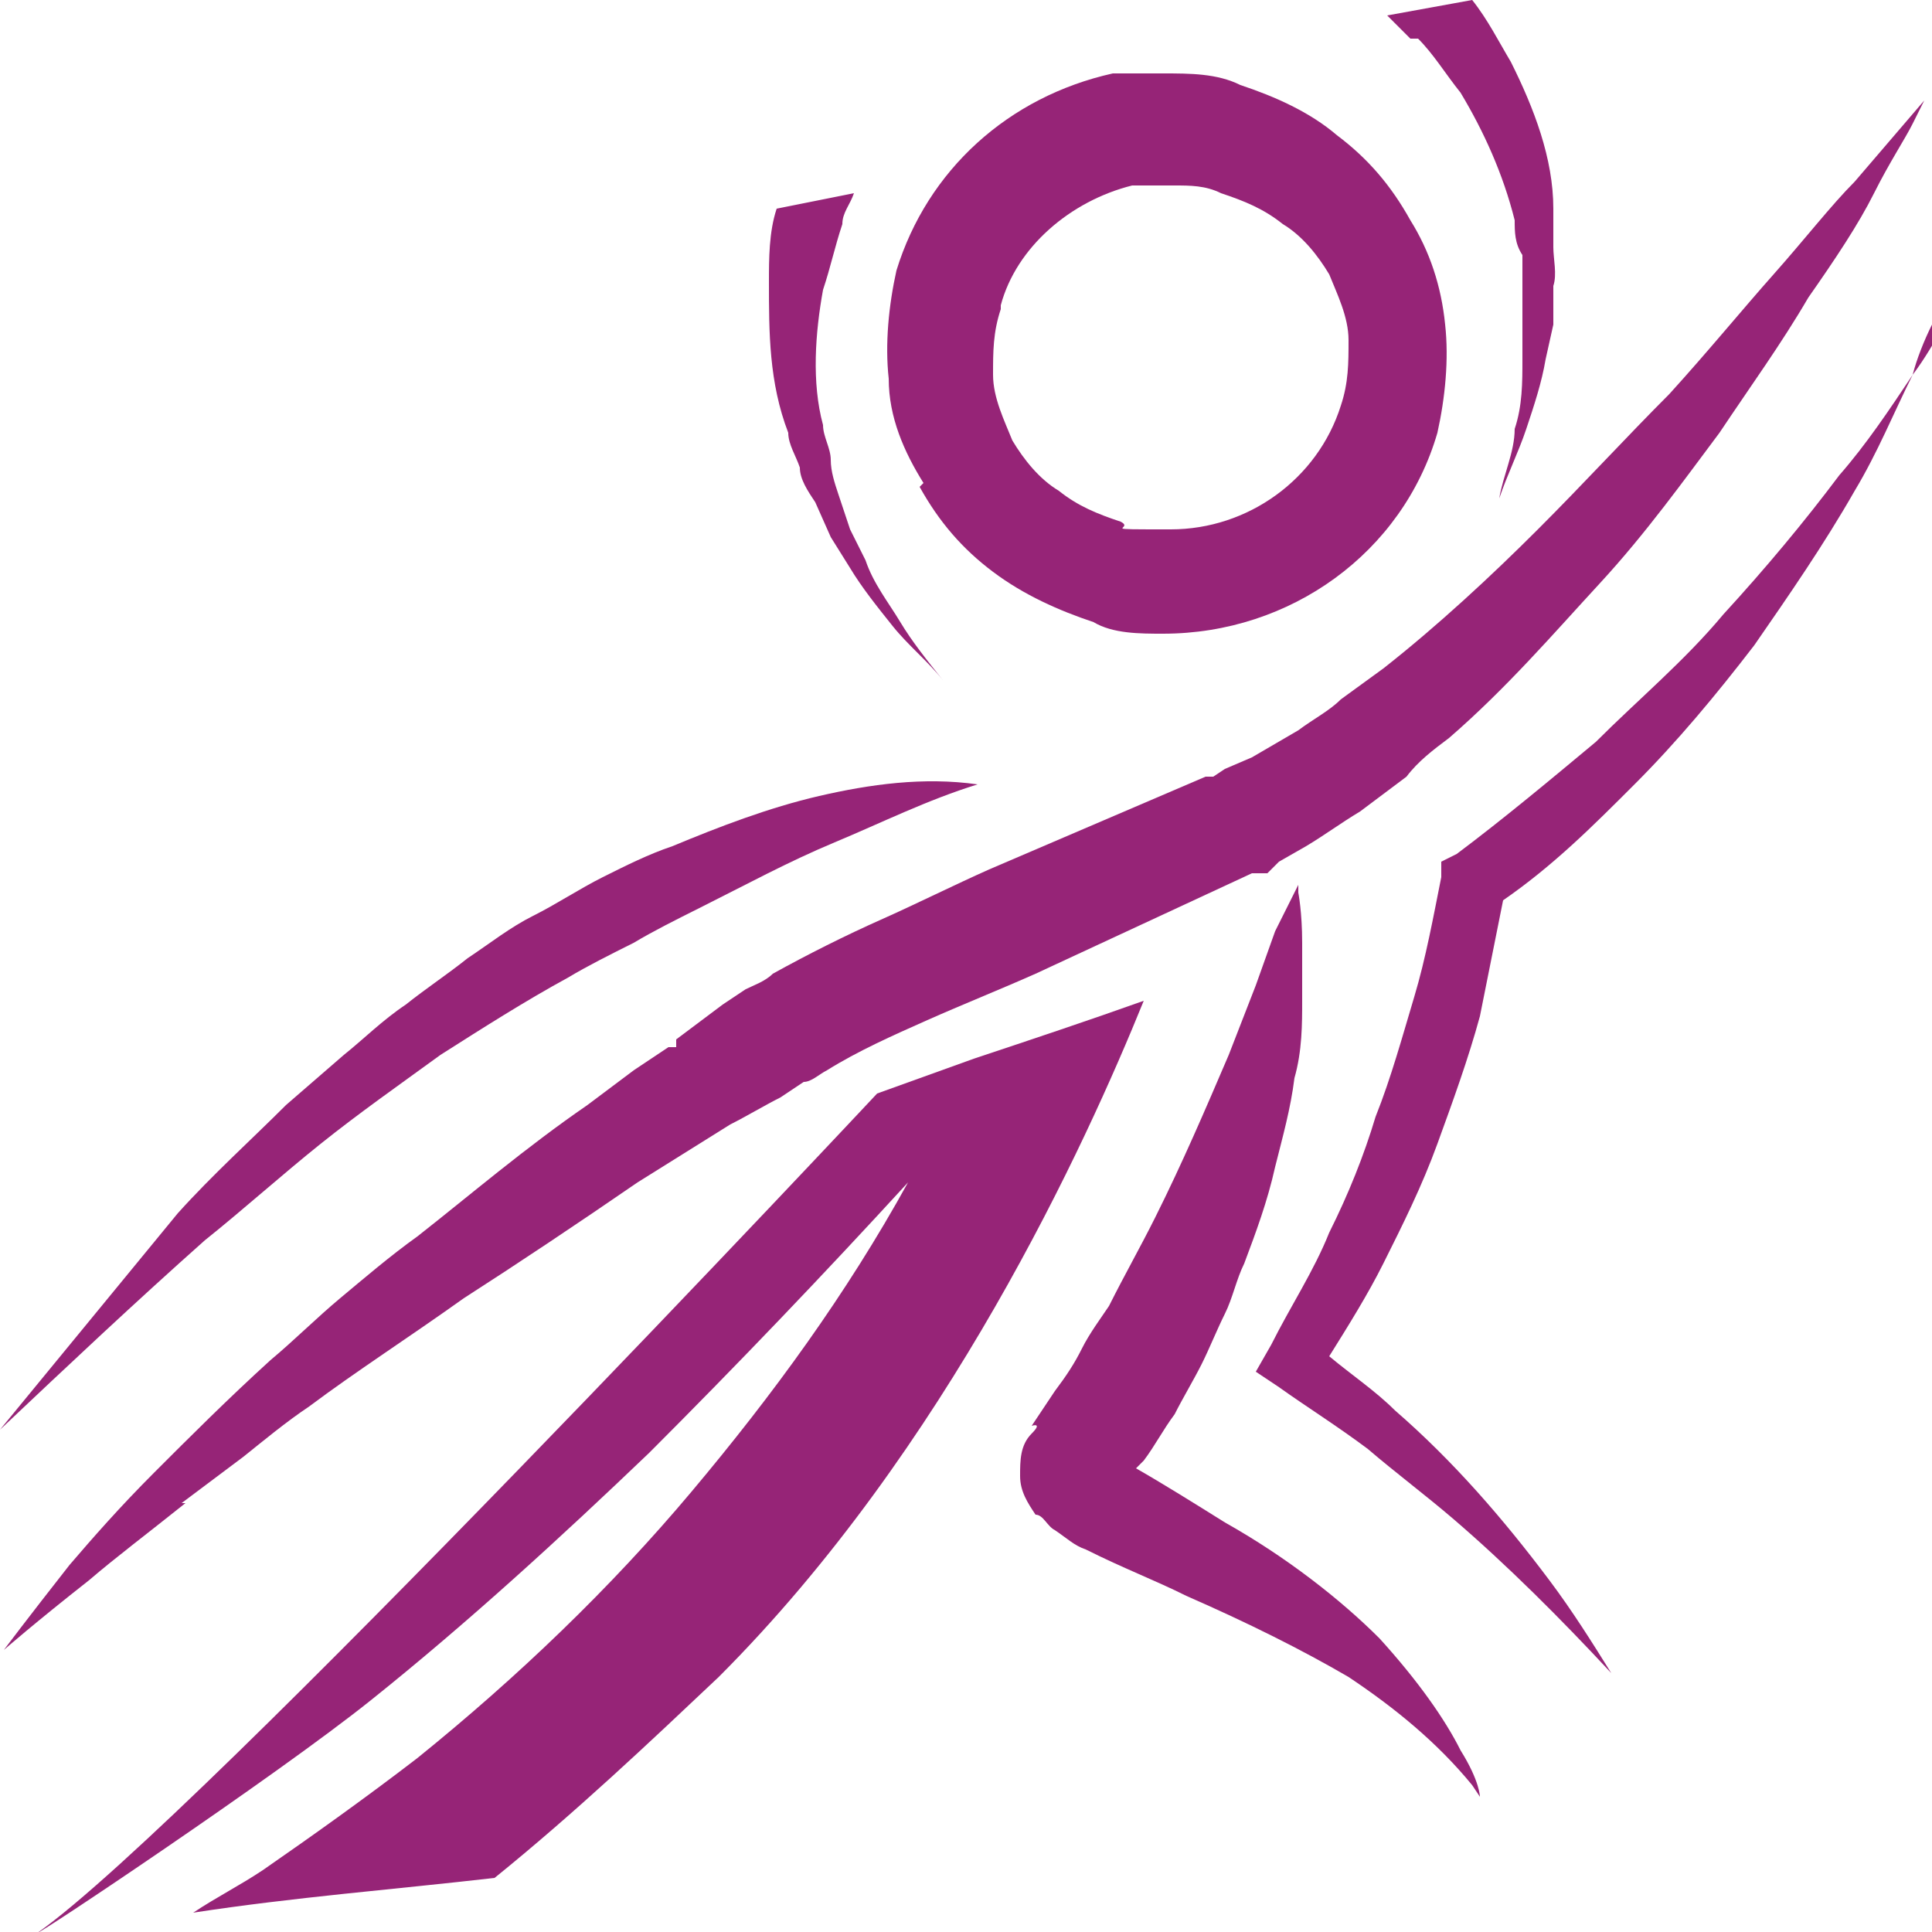
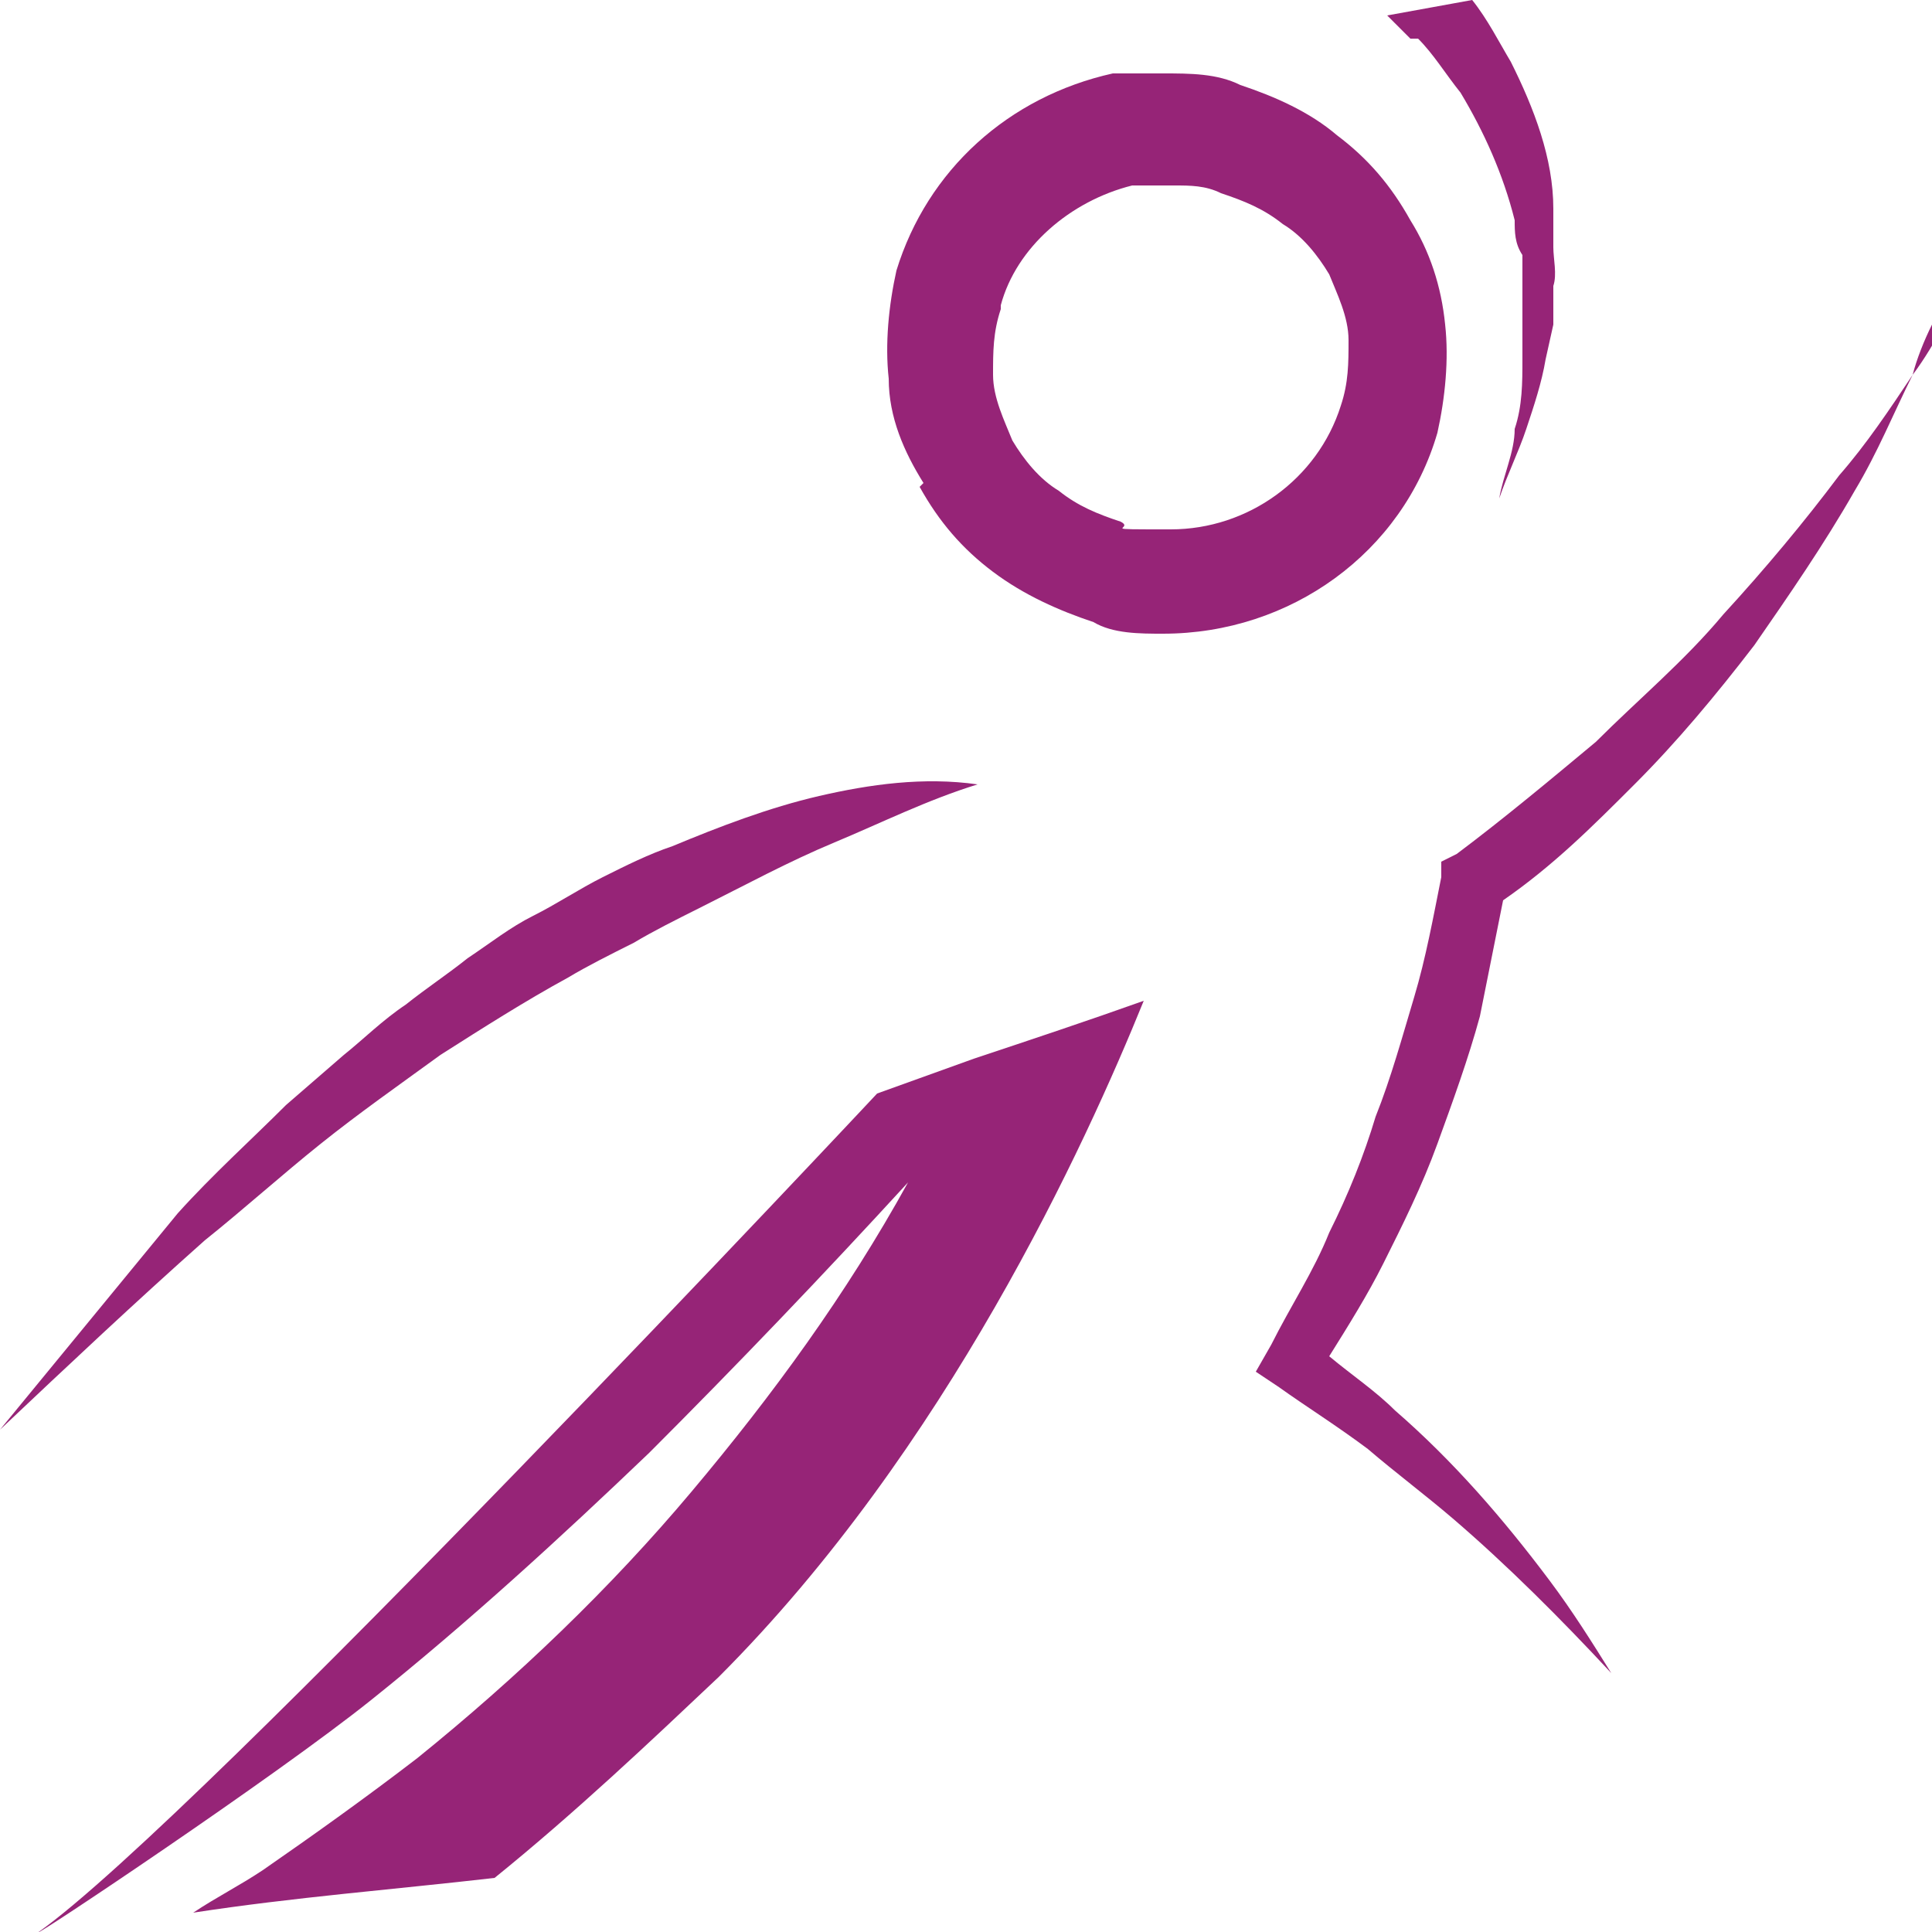
<svg xmlns="http://www.w3.org/2000/svg" viewBox="0 0 50 50">
  <g fill="#962477">
    <path d="m36.7 1c.4.4.7.9 1.1 1.4.6 1 1.1 2.1 1.4 3.3 0 .3 0 .6.2.9v.9 1.8c0 .6 0 1.2-.2 1.8 0 .6-.3 1.2-.4 1.8.2-.6.5-1.2.7-1.8s.4-1.2.5-1.8l.2-.9v-1c.1-.3 0-.7 0-1v-1c0-1.3-.5-2.6-1.1-3.8-.3-.5-.6-1.1-1-1.6l-2.2.4c.2.2.4.4.6.6z" />
    <path d="m22.1 5s0 0 0 0h.2s-.2 0-.2 0z" />
-     <path d="m20.7 12.1c0 .3.2.6.4.9l.4.9.5.8c.3.5.7 1 1.1 1.5s.9.9 1.3 1.4c-.4-.5-.8-1-1.1-1.5s-.7-1-.9-1.6l-.4-.8-.3-.9c-.1-.3-.2-.6-.2-.9s-.2-.6-.2-.9c-.3-1.1-.2-2.4 0-3.5.2-.6.3-1.1.5-1.7 0-.3.2-.5.3-.8l-2 .4c-.2.6-.2 1.3-.2 1.9 0 1.3 0 2.6.5 3.9 0 .3.2.6.3.9z" />
    <path d="m8.3 29.6c1-.8 2-1.5 3.1-2.3 1.1-.7 2.2-1.4 3.3-2 .5-.3 1.1-.6 1.7-.9.5-.3 1.1-.6 1.7-.9 1.2-.6 2.3-1.2 3.5-1.7s2.4-1.1 3.7-1.5c-1.4-.2-2.8 0-4.1.3s-2.6.8-3.8 1.3c-.6.2-1.2.5-1.8.8s-1.2.7-1.8 1-1.1.7-1.7 1.1c-.5.4-1.1.8-1.6 1.2-.6.4-1.1.9-1.6 1.3l-1.5 1.3c-.9.9-1.9 1.8-2.8 2.8l-4.6 5.6c1.8-1.7 3.5-3.3 5.3-4.9 1-.8 2-1.7 3-2.5z" />
-     <path d="m4.7 38.9 1.6-1.2c.5-.4 1.1-.9 1.7-1.3 1.2-.9 2.6-1.8 4-2.8 1.4-.9 2.9-1.9 4.5-3l2.4-1.5c.4-.2.9-.5 1.3-.7l.6-.4c.2 0 .4-.2.6-.3.8-.5 1.7-.9 2.6-1.3s1.9-.8 2.8-1.2l5.6-2.6h.4s.3-.3.3-.3l.7-.4c.5-.3.9-.6 1.4-.9l1.2-.9c.3-.4.7-.7 1.1-1 1.5-1.3 2.7-2.7 3.9-4s2.2-2.7 3.1-3.9c.8-1.2 1.6-2.3 2.3-3.5.7-1 1.3-1.9 1.7-2.7s.8-1.4 1-1.8l.3-.6-1.8 2.1c-.6.6-1.3 1.5-2.1 2.4s-1.7 2-2.7 3.1c-1.1 1.1-2.2 2.3-3.4 3.5s-2.6 2.5-4 3.6l-1.1.8c-.3.3-.7.5-1.1.8l-1.2.7-.7.3-.3.2h-.2l-5.6 2.4c-.9.4-1.9.9-2.8 1.3s-1.9.9-2.8 1.4c-.2.2-.5.3-.7.4l-.6.4-1.2.9v.2h-.2l-.3.2-.6.4-1.2.9c-1.6 1.1-3 2.3-4.4 3.4-.7.5-1.4 1.1-2 1.6s-1.2 1.1-1.8 1.6c-1.1 1-2.1 2-3 2.9s-1.6 1.7-2.2 2.4c-1.1 1.4-1.7 2.2-1.7 2.2s.8-.7 2.2-1.8c.7-.6 1.5-1.2 2.5-2z" />
    <path d="m23.8 12.6c.5.9 1.1 1.6 1.9 2.2s1.7 1 2.6 1.3c.5.3 1.2.3 1.8.3 3.3 0 6.2-2.1 7.1-5.2.2-.9.3-1.9.2-2.8-.1-1-.4-1.9-.9-2.7-.5-.9-1.1-1.6-1.9-2.2-.7-.6-1.6-1-2.5-1.3-.6-.3-1.3-.3-2-.3-.3 0-.6 0-.9 0h-.4c-2.7.6-4.8 2.5-5.6 5.1-.2.9-.3 1.9-.2 2.8 0 1 .4 1.9.9 2.7zm2.1-4.7c.4-1.5 1.8-2.7 3.4-3.1h.1.2.8c.4 0 .8 0 1.2.2.6.2 1.1.4 1.6.8.5.3.9.8 1.2 1.3.2.5.5 1.1.5 1.7s0 1.1-.2 1.7c-.6 1.9-2.4 3.2-4.4 3.2s-.9 0-1.3-.2c-.6-.2-1.1-.4-1.6-.8-.5-.3-.9-.8-1.2-1.3-.2-.5-.5-1.1-.5-1.7s0-1.1.2-1.7z" />
    <path d="m30.3 16.4s-.1 0-.2 0z" />
    <path d="m50 8.4c-.2.4-.4.9-.5 1.3.3-.4.6-.9.8-1.3z" />
    <path d="m25.2 27.4-2.5.9s-17.6 18.8-21.7 21.7c-.2.2 6.1-4 8.6-6s4.9-4.2 7.2-6.4c2.3-2.3 4.5-4.6 6.7-7-1.6 2.9-3.5 5.5-5.6 8s-4.5 4.8-7.1 6.9c-1.3 1-2.7 2-4 2.9-.6.4-1.2.7-1.8 1.1 2.6-.4 5.2-.6 7.8-.9 2.1-1.7 4-3.5 5.8-5.2 5.9-5.9 9.5-13.8 11-17.5-1.4.5-2.9 1-4.4 1.5z" />
    <path d="m47.6 12.3c-.9 1.2-1.9 2.4-3 3.6-1 1.2-2.2 2.2-3.3 3.3-1.2 1-2.4 2-3.6 2.9l-.4.2v.4c-.2 1-.4 2.1-.7 3.1s-.6 2.1-1 3.1c-.3 1-.7 2-1.2 3-.4 1-1 1.9-1.5 2.9l-.4.7.6.4c.7.5 1.5 1 2.3 1.6.7.6 1.5 1.2 2.2 1.8 1.4 1.2 2.8 2.6 4.1 4-.5-.8-1-1.6-1.6-2.4-1.2-1.6-2.5-3.1-4-4.4-.5-.5-1.1-.9-1.7-1.4.5-.8 1-1.6 1.4-2.4.5-1 1-2 1.4-3.1s.8-2.2 1.1-3.3l.6-3c1.3-.9 2.3-1.9 3.4-3s2.1-2.3 3.1-3.6c.9-1.3 1.8-2.6 2.6-4 .6-1 1-2 1.5-3-.6.9-1.2 1.8-1.9 2.6z" />
-     <path d="m35.7 42.4c-1-1-2.4-2.1-4-3-.8-.5-1.6-1-2.3-1.4l.2-.2c.3-.4.5-.8.8-1.2.2-.4.5-.9.7-1.3s.4-.9.6-1.3.3-.9.5-1.3c.3-.8.6-1.6.8-2.5.2-.8.4-1.5.5-2.3.2-.7.2-1.4.2-2v-1.5c0-.8-.1-1.3-.1-1.3v-.2s-.6 1.2-.6 1.2l-.5 1.4-.7 1.8c-.6 1.4-1.2 2.8-1.9 4.2-.4.8-.8 1.5-1.2 2.3-.2.3-.5.7-.7 1.1s-.4.7-.7 1.1l-.4.6-.2.3s.3-.1 0 .2-.3.7-.3 1.1.2.7.4 1c.2 0 .3.3.5.4.3.2.5.4.8.5 1 .5 1.8.8 2.6 1.2 1.6.7 3 1.4 4.2 2.1 1.2.8 2.3 1.7 3.2 2.8l.2.3s0-.4-.5-1.2c-.4-.8-1.1-1.8-2.1-2.9zm-6.6-3.8v.1zm-.1.1s0 0 0 0z" />
  </g>
</svg>